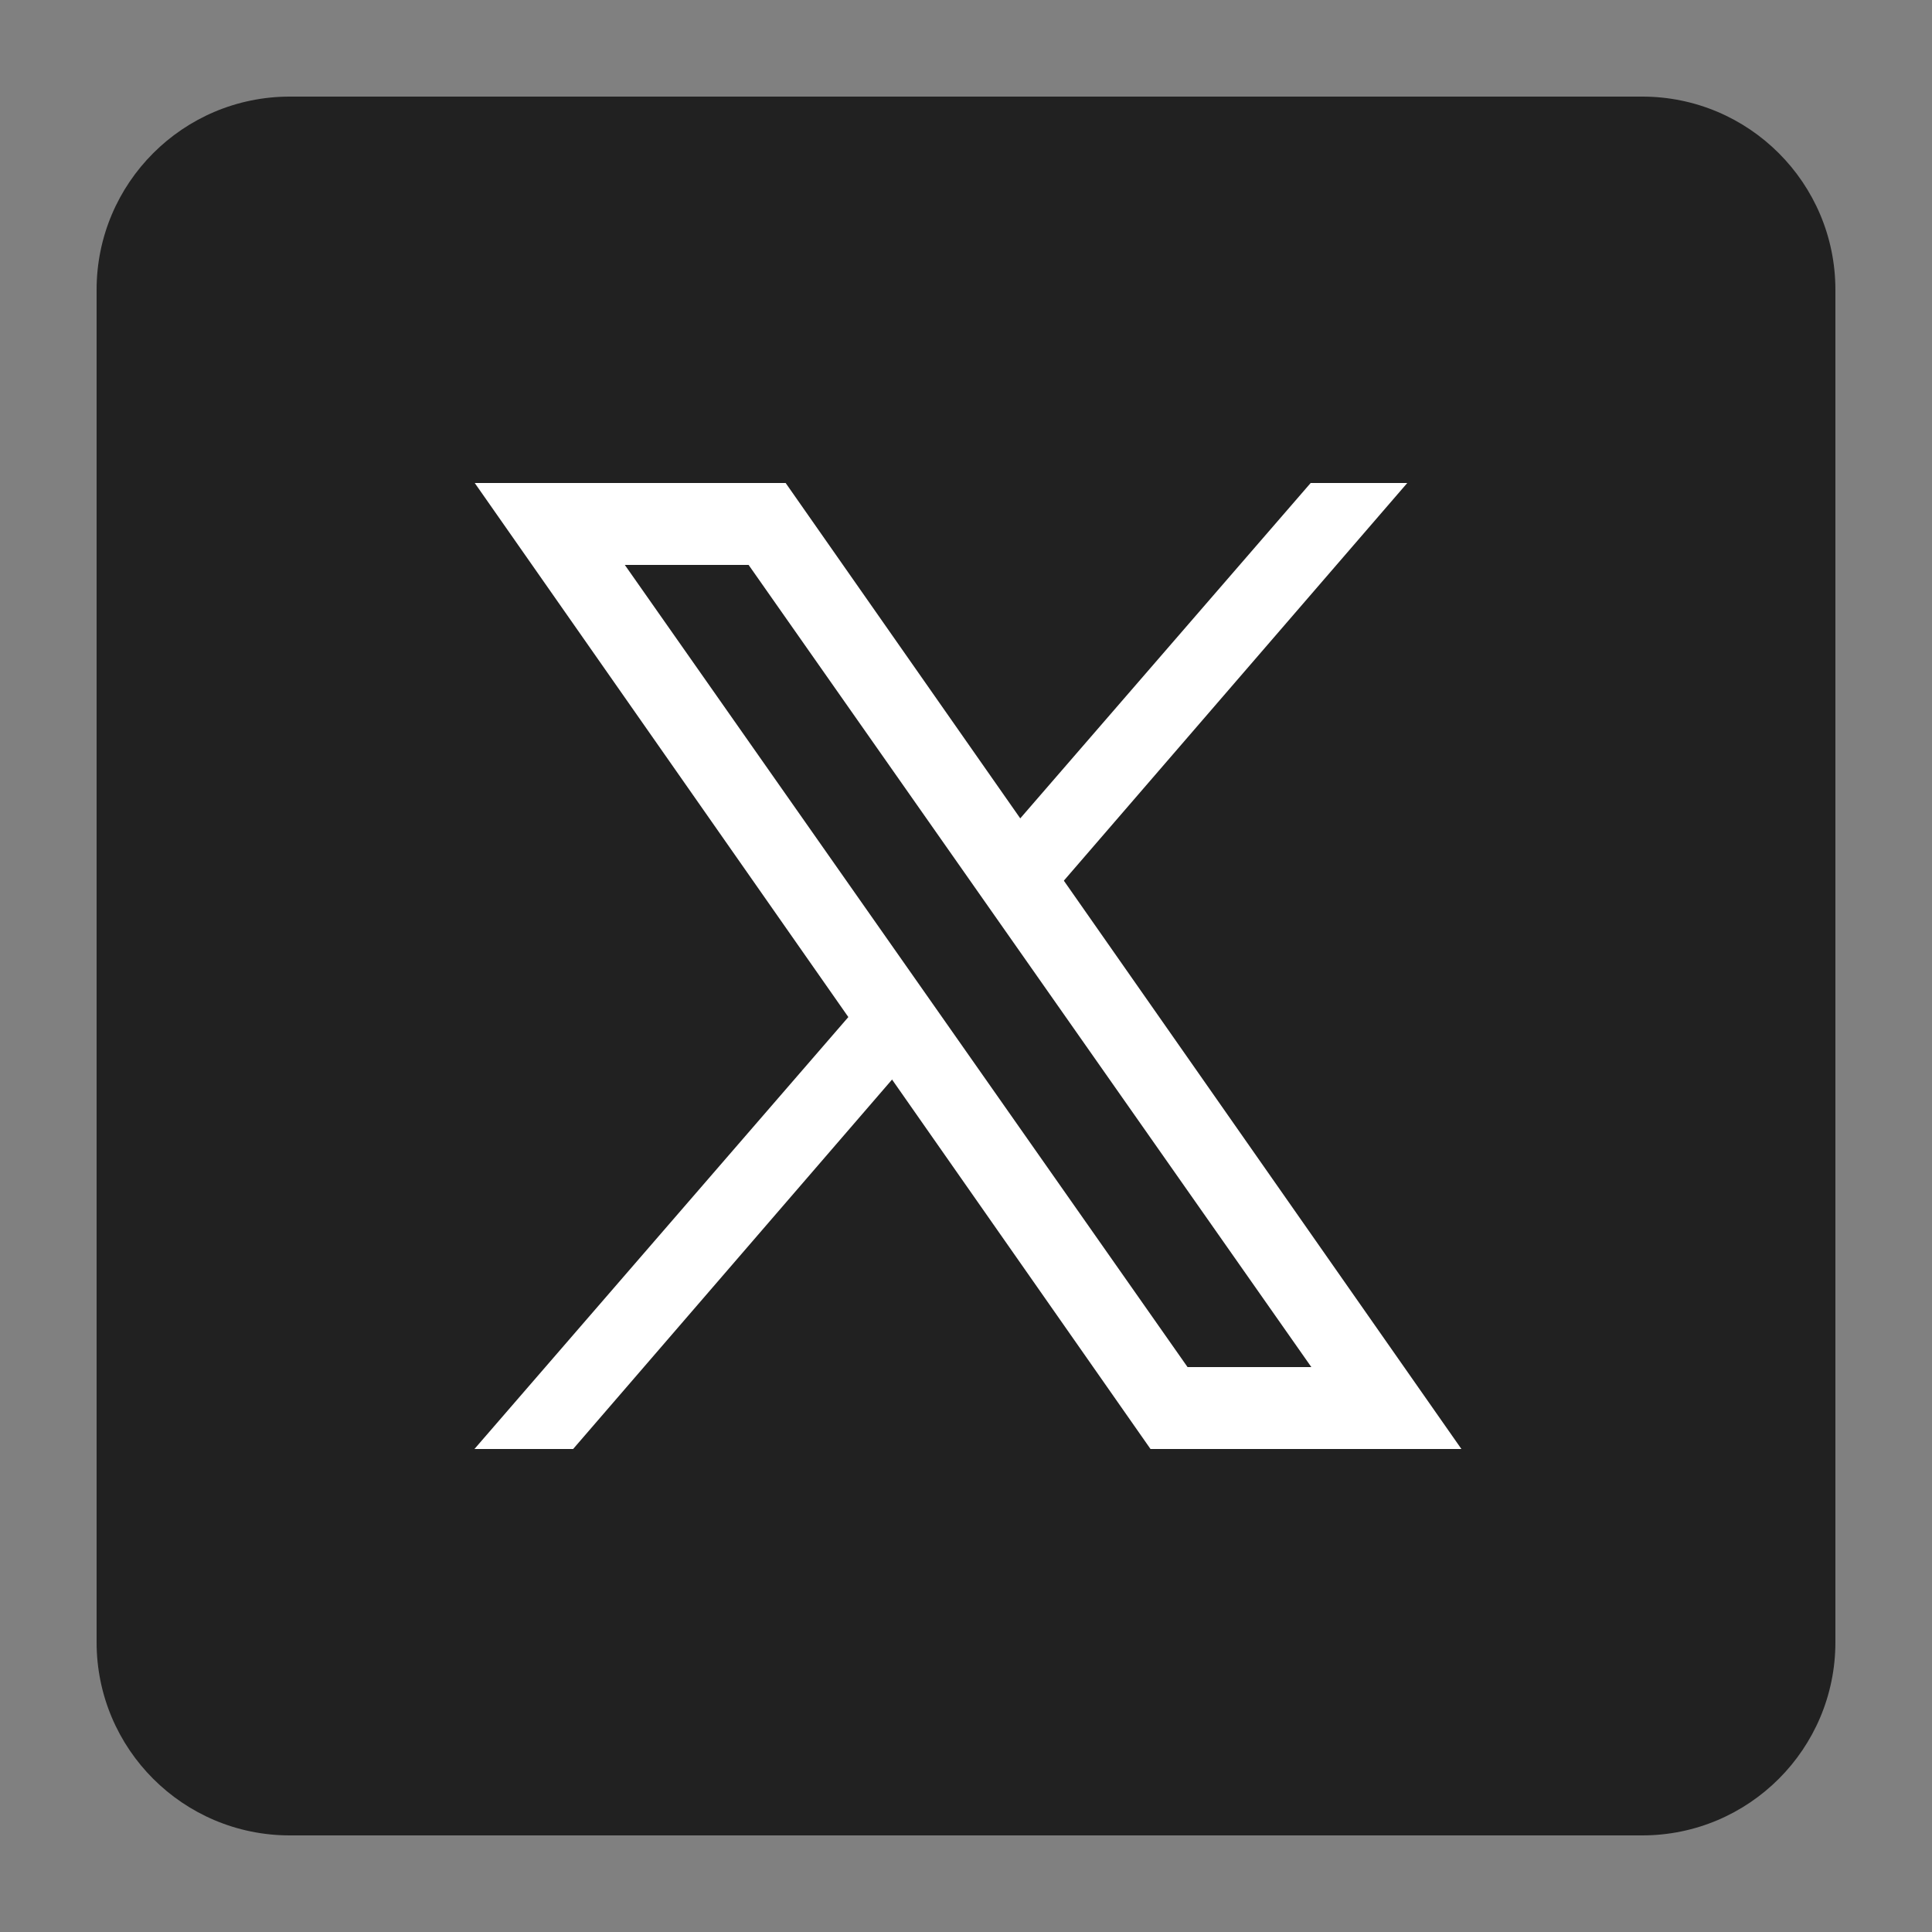
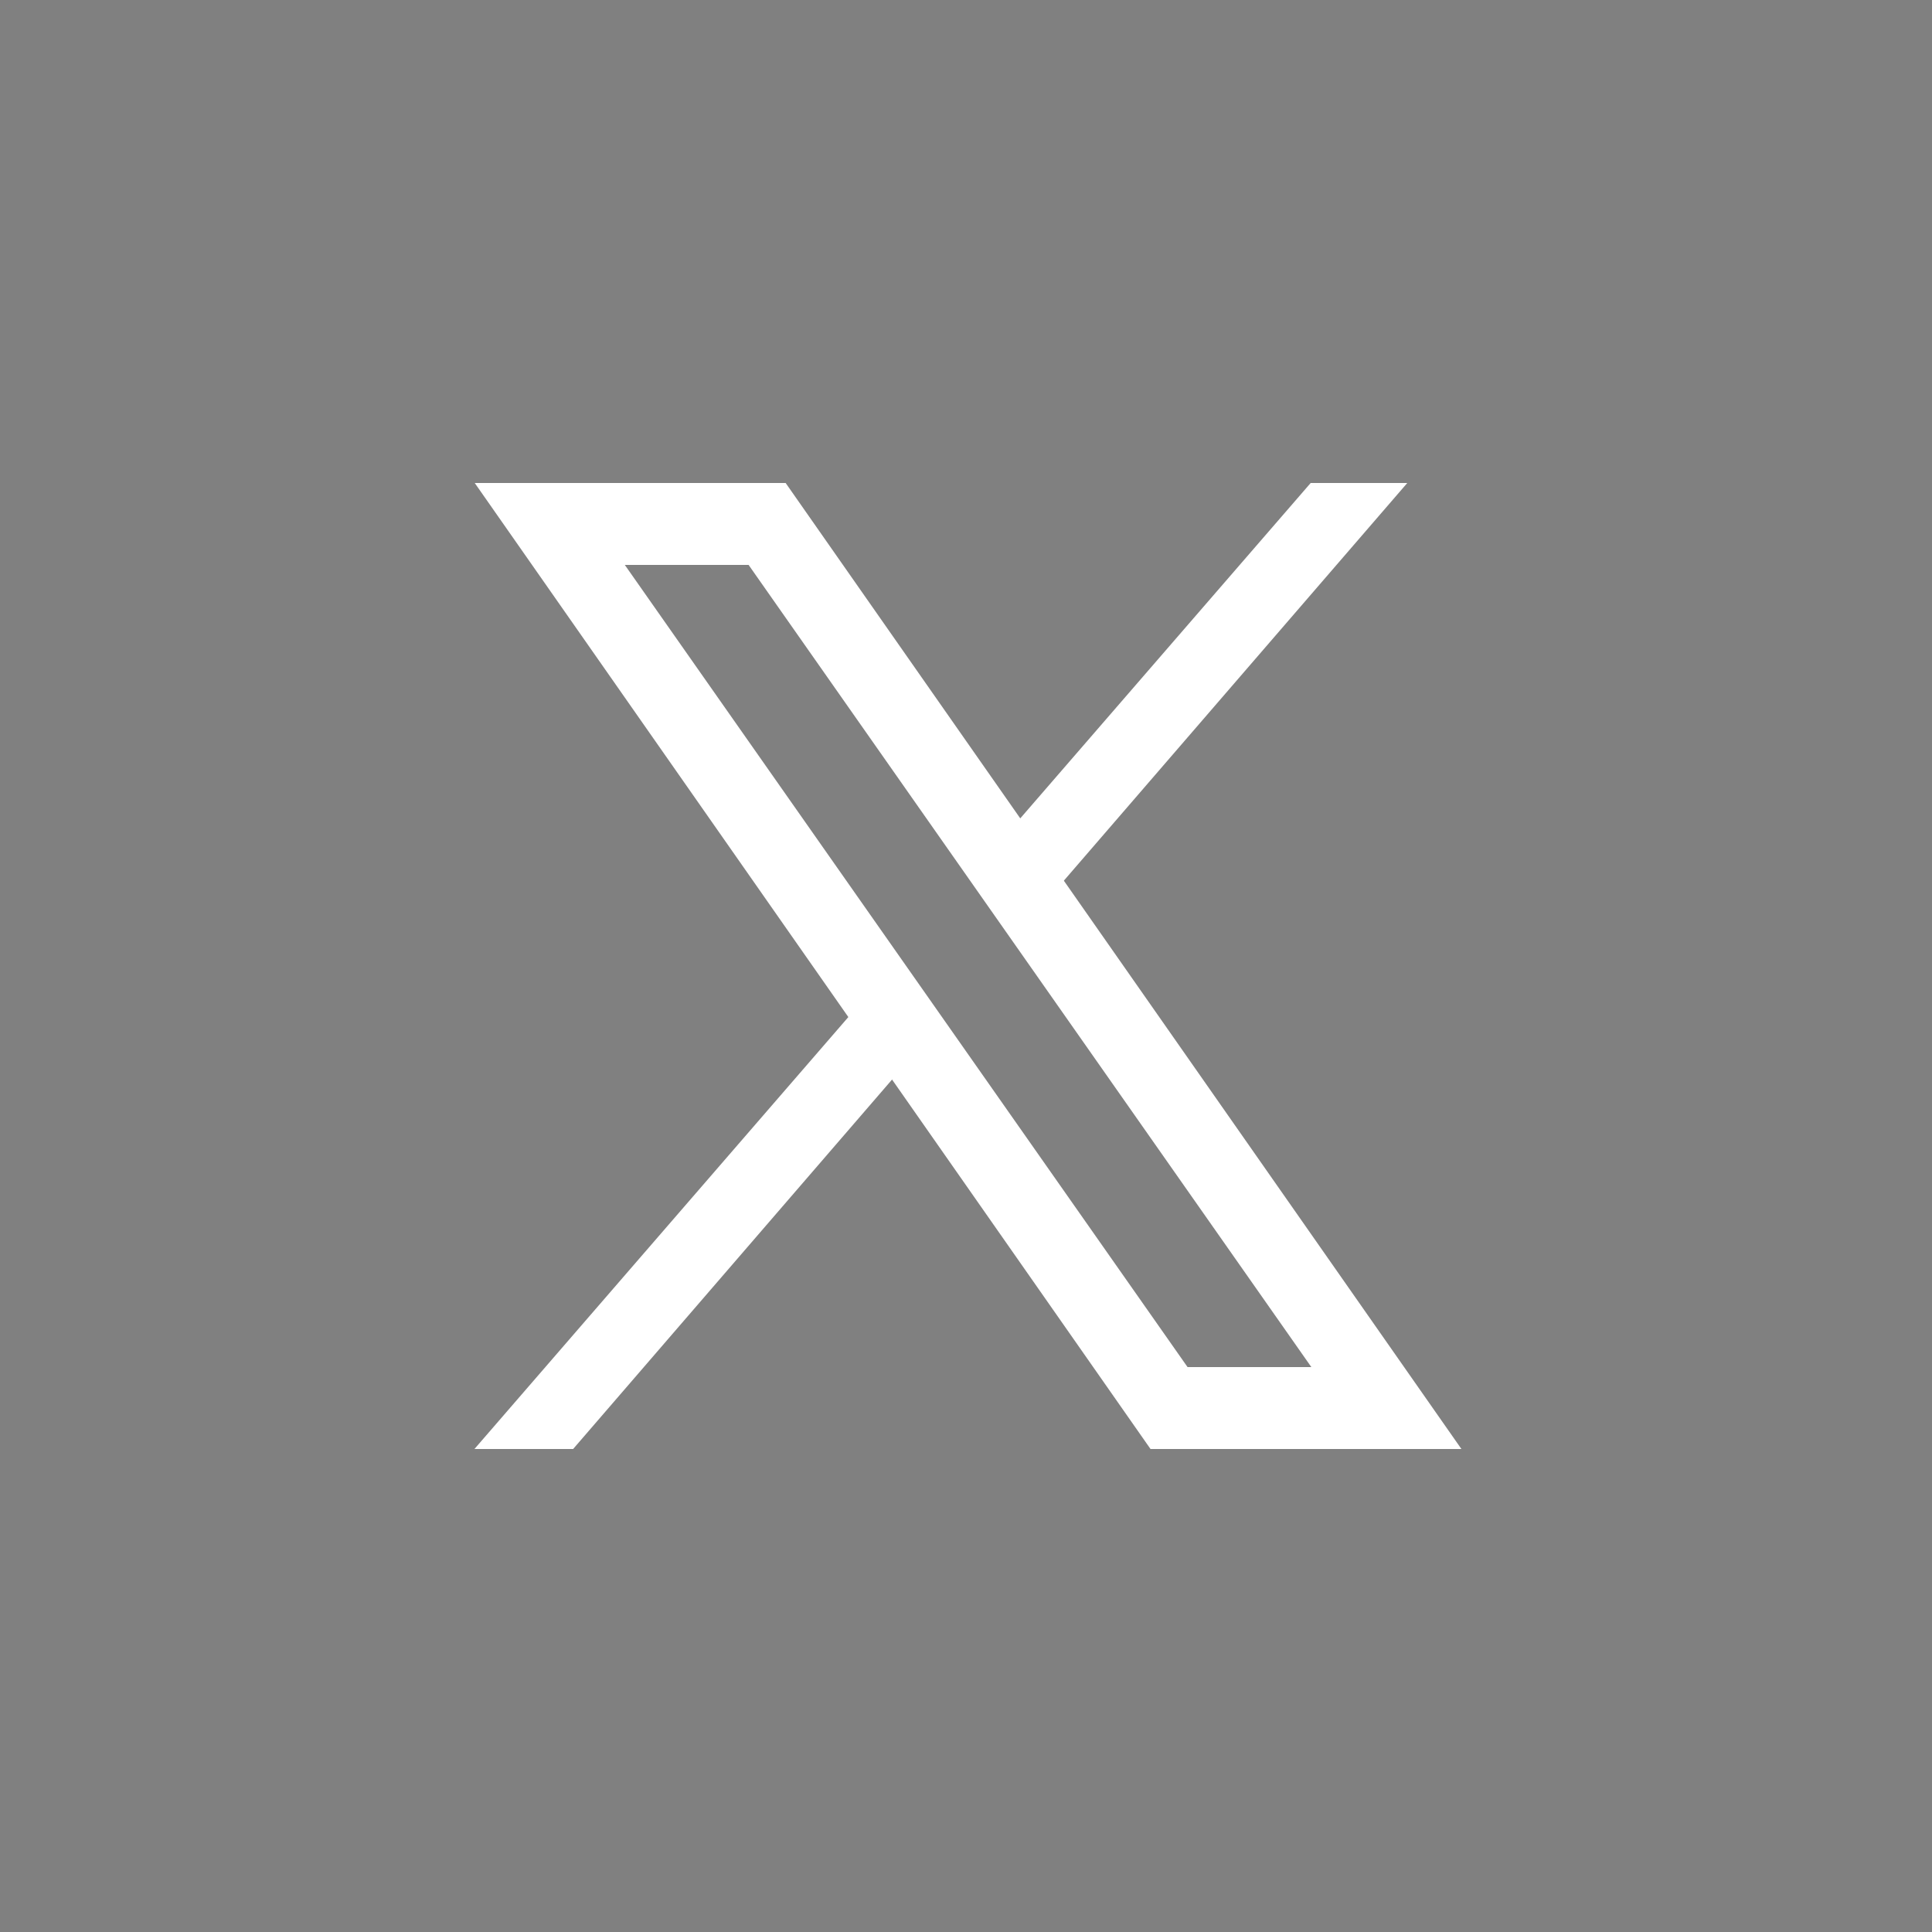
<svg xmlns="http://www.w3.org/2000/svg" width="514px" height="514px" version="1.1" preserveAspectRatio="none" viewBox="4 4 40 40">
  <rect x="4" y="4" width="40" height="40" fill="#808080" stroke="none" />
-   <path d="m38 42h-28c-2.209 0-4-1.791-4-4v-28c0-2.209 1.791-4 4-4h28c2.209 0 4 1.791 4 4v28c0 2.209-1.791 4-4 4z" clip-rule="evenodd" fill="#212121" fill-rule="evenodd" />
  <g fill="#fff">
    <path d="m34.257 34h-6.437l-13.991-20h6.437l13.991 20zm-5.67-1.696h2.563l-11.651-16.608h-2.563l11.651 16.608z" />
    <polygon points="15.866 34 23.069 25.656 22.127 24.407 13.823 34" />
    <polygon points="24.45 21.721 25.355 23.01 33.136 14 31.136 14" />
  </g>
</svg>